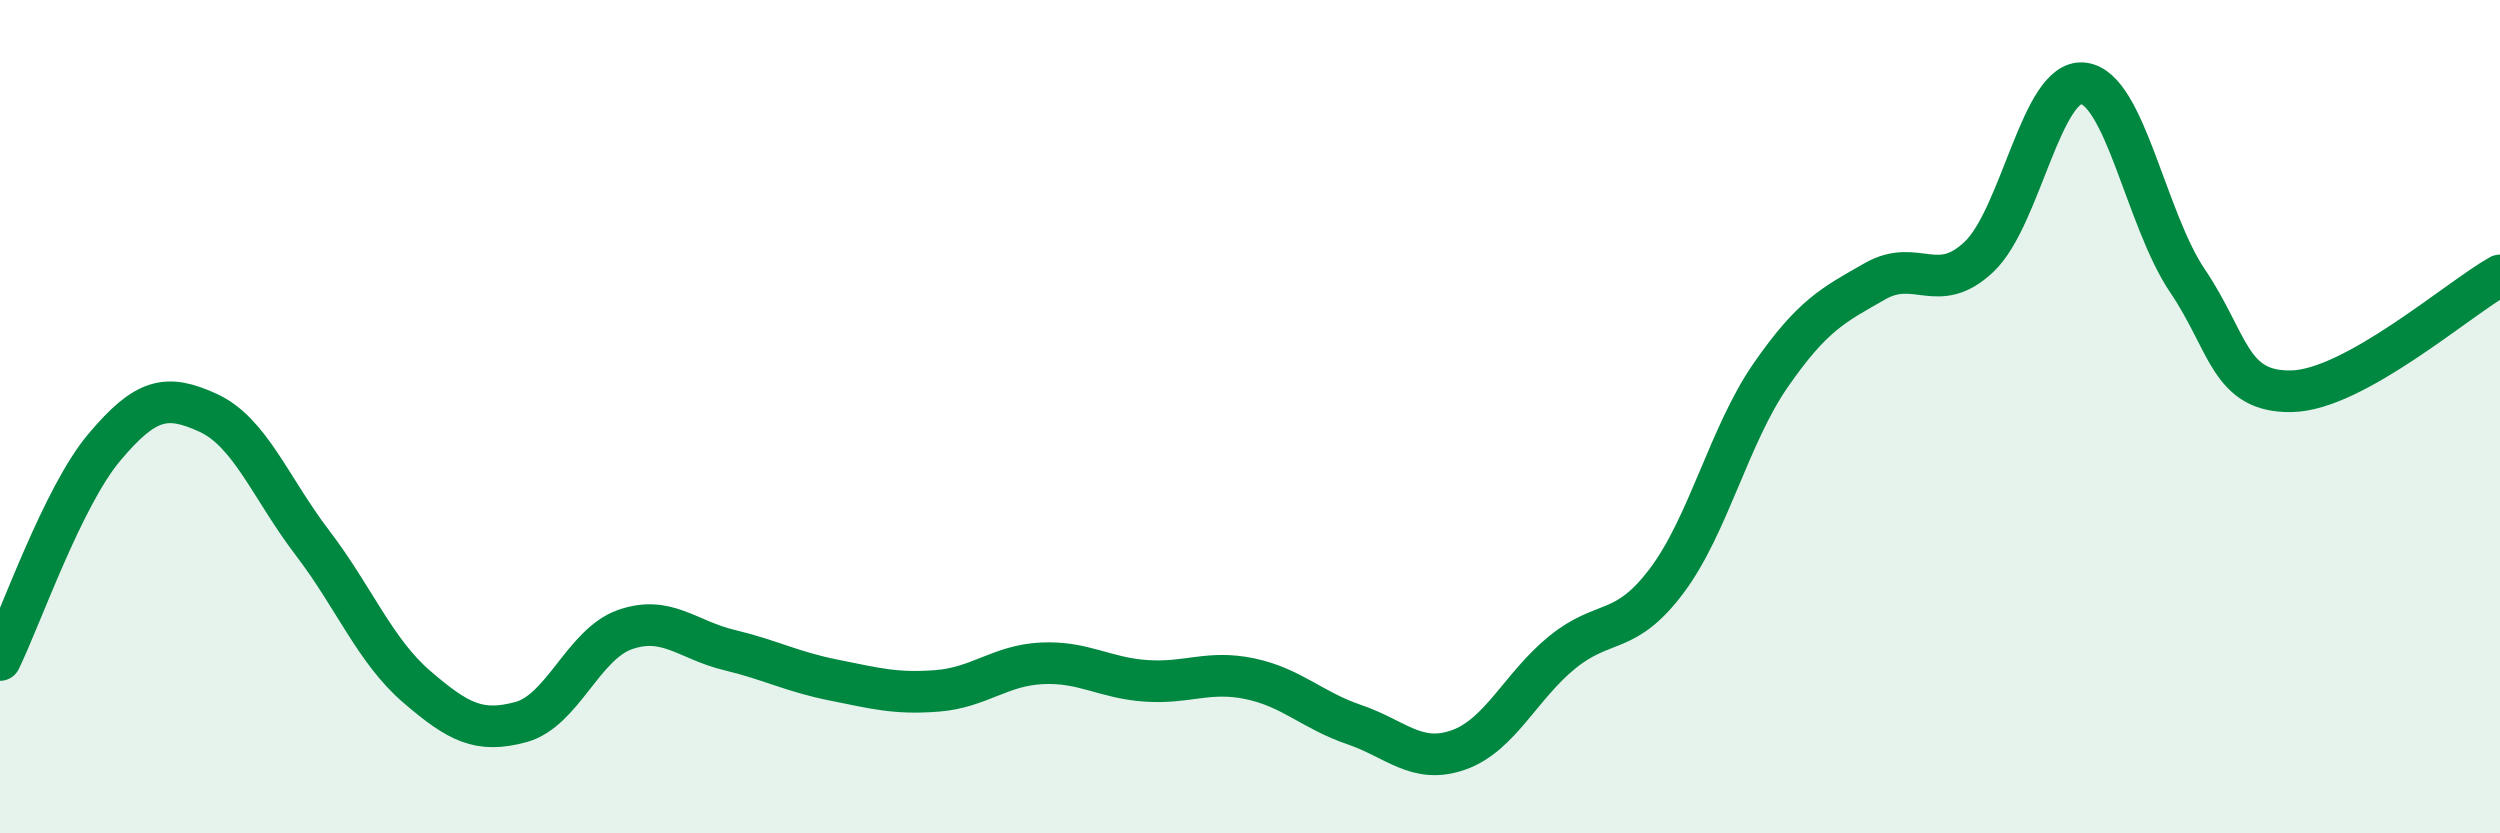
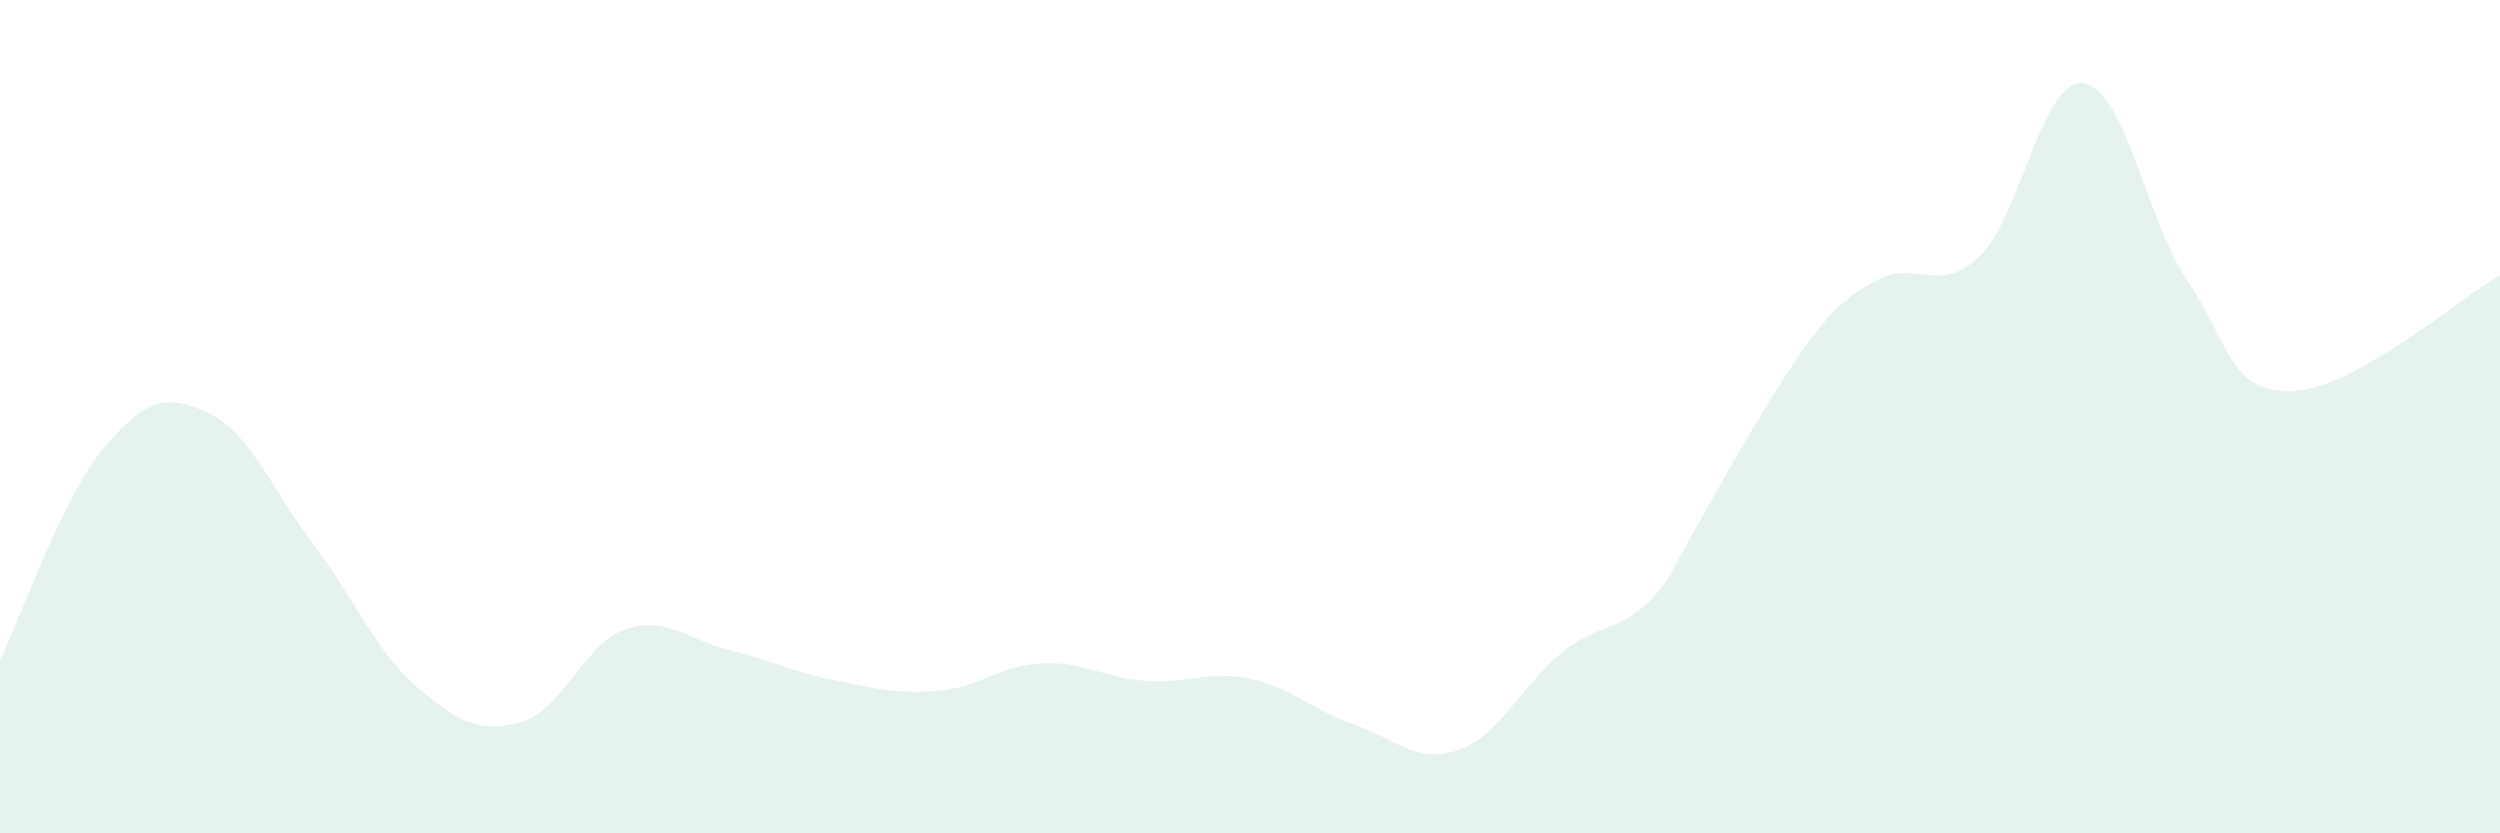
<svg xmlns="http://www.w3.org/2000/svg" width="60" height="20" viewBox="0 0 60 20">
-   <path d="M 0,15.84 C 0.5,14.82 1.5,11.93 2.5,10.74 C 3.5,9.55 4,9.45 5,9.91 C 6,10.37 6.5,11.72 7.5,13.03 C 8.5,14.34 9,15.62 10,16.48 C 11,17.34 11.5,17.6 12.5,17.33 C 13.5,17.06 14,15.46 15,15.11 C 16,14.76 16.5,15.36 17.5,15.6 C 18.5,15.84 19,16.12 20,16.32 C 21,16.52 21.5,16.66 22.5,16.58 C 23.5,16.5 24,15.97 25,15.92 C 26,15.87 26.5,16.27 27.5,16.34 C 28.5,16.41 29,16.08 30,16.29 C 31,16.5 31.5,17.05 32.5,17.39 C 33.5,17.73 34,18.35 35,18 C 36,17.65 36.5,16.46 37.5,15.65 C 38.5,14.84 39,15.27 40,13.94 C 41,12.61 41.5,10.44 42.5,9 C 43.5,7.56 44,7.32 45,6.75 C 46,6.18 46.5,7.11 47.5,6.16 C 48.5,5.21 49,1.88 50,2 C 51,2.12 51.5,5.26 52.5,6.74 C 53.5,8.22 53.5,9.42 55,9.39 C 56.5,9.36 59,7.17 60,6.61L60 20L0 20Z" fill="#008740" opacity="0.1" stroke-linecap="round" stroke-linejoin="round" />
-   <path d="M 0,15.84 C 0.5,14.82 1.5,11.93 2.5,10.74 C 3.5,9.55 4,9.45 5,9.91 C 6,10.37 6.5,11.72 7.5,13.03 C 8.5,14.34 9,15.62 10,16.48 C 11,17.34 11.5,17.6 12.5,17.33 C 13.5,17.06 14,15.46 15,15.11 C 16,14.76 16.5,15.36 17.5,15.6 C 18.5,15.84 19,16.12 20,16.32 C 21,16.52 21.5,16.66 22.5,16.58 C 23.5,16.5 24,15.97 25,15.92 C 26,15.87 26.5,16.27 27.5,16.34 C 28.5,16.41 29,16.08 30,16.29 C 31,16.5 31.5,17.05 32.5,17.39 C 33.5,17.73 34,18.35 35,18 C 36,17.65 36.5,16.46 37.5,15.65 C 38.5,14.84 39,15.27 40,13.94 C 41,12.61 41.5,10.44 42.5,9 C 43.5,7.56 44,7.32 45,6.75 C 46,6.18 46.5,7.11 47.5,6.16 C 48.5,5.21 49,1.88 50,2 C 51,2.12 51.5,5.26 52.5,6.74 C 53.5,8.22 53.5,9.42 55,9.39 C 56.5,9.36 59,7.17 60,6.61" stroke="#008740" stroke-width="1" fill="none" stroke-linecap="round" stroke-linejoin="round" />
+   <path d="M 0,15.84 C 0.5,14.82 1.5,11.93 2.5,10.74 C 3.5,9.55 4,9.45 5,9.91 C 6,10.37 6.5,11.72 7.5,13.03 C 8.5,14.34 9,15.62 10,16.48 C 11,17.34 11.5,17.6 12.5,17.33 C 13.5,17.06 14,15.46 15,15.11 C 16,14.76 16.5,15.36 17.5,15.6 C 18.5,15.84 19,16.12 20,16.32 C 21,16.52 21.5,16.66 22.5,16.58 C 23.5,16.5 24,15.97 25,15.92 C 26,15.87 26.5,16.27 27.5,16.34 C 28.5,16.41 29,16.08 30,16.29 C 31,16.5 31.5,17.05 32.5,17.39 C 33.5,17.73 34,18.35 35,18 C 36,17.65 36.5,16.46 37.5,15.65 C 38.5,14.84 39,15.27 40,13.94 C 43.5,7.56 44,7.32 45,6.75 C 46,6.18 46.5,7.11 47.5,6.16 C 48.5,5.21 49,1.88 50,2 C 51,2.12 51.5,5.26 52.5,6.74 C 53.5,8.22 53.5,9.42 55,9.39 C 56.5,9.36 59,7.17 60,6.61L60 20L0 20Z" fill="#008740" opacity="0.1" stroke-linecap="round" stroke-linejoin="round" />
</svg>